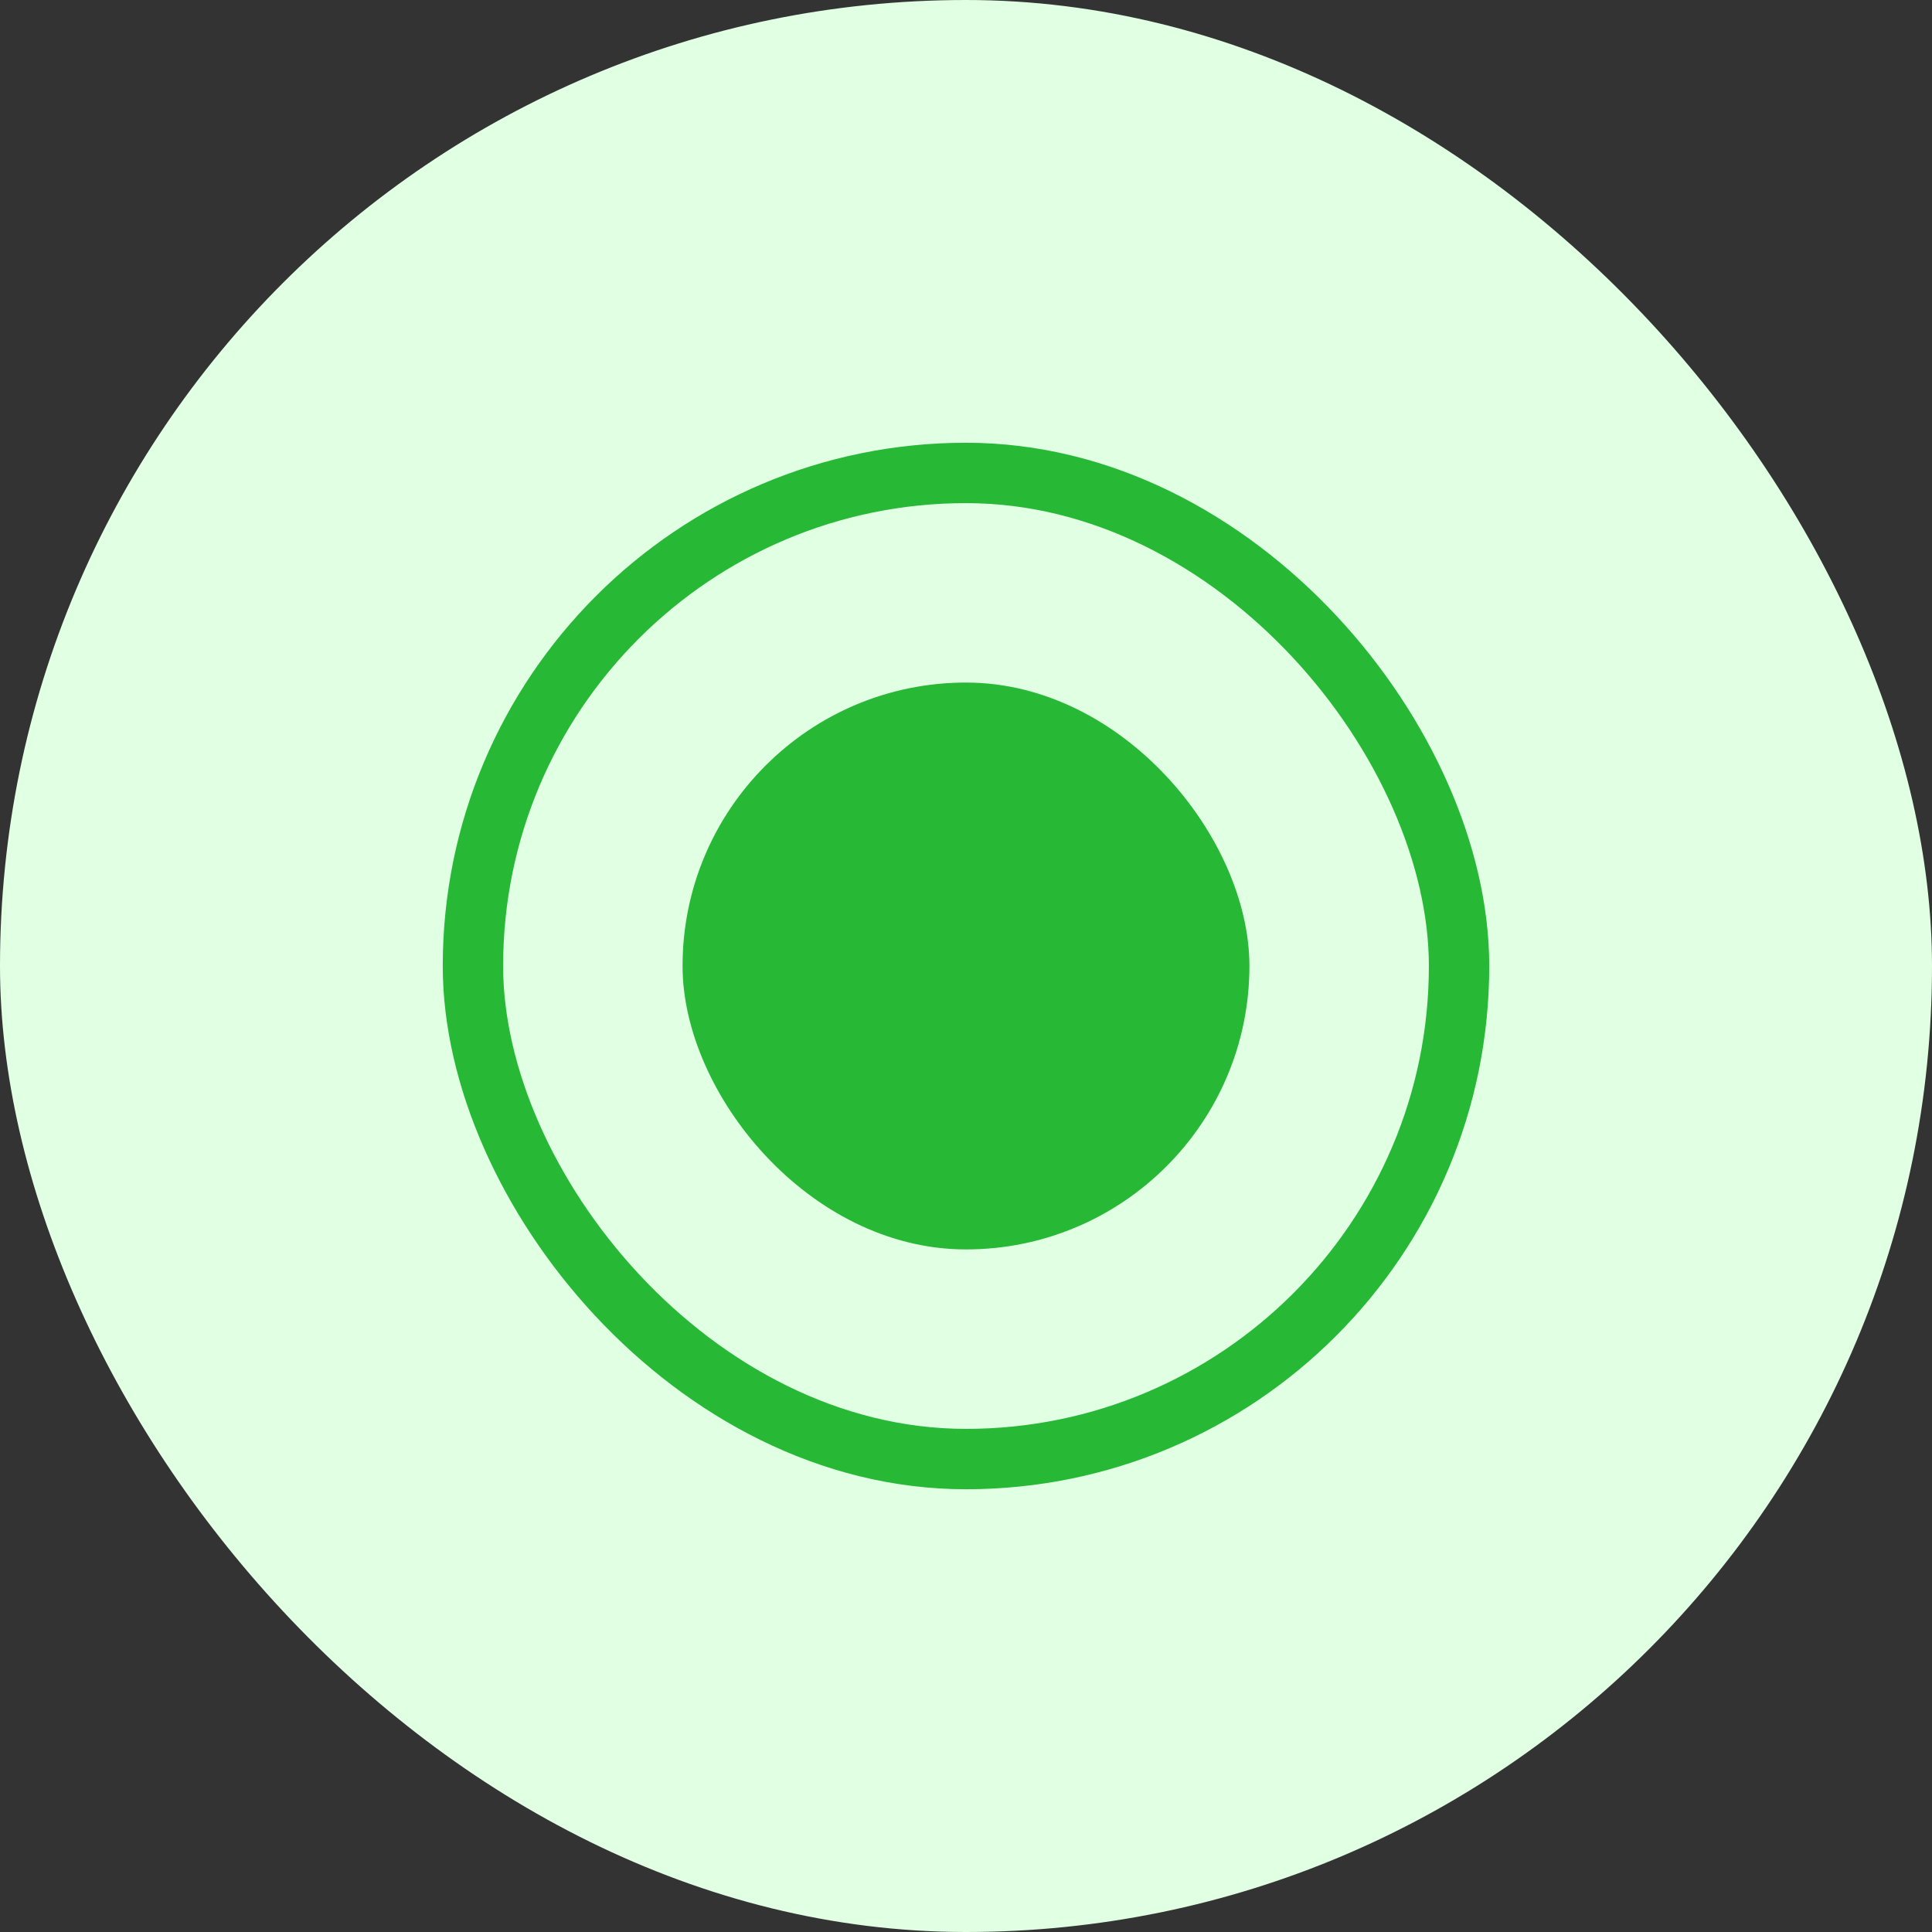
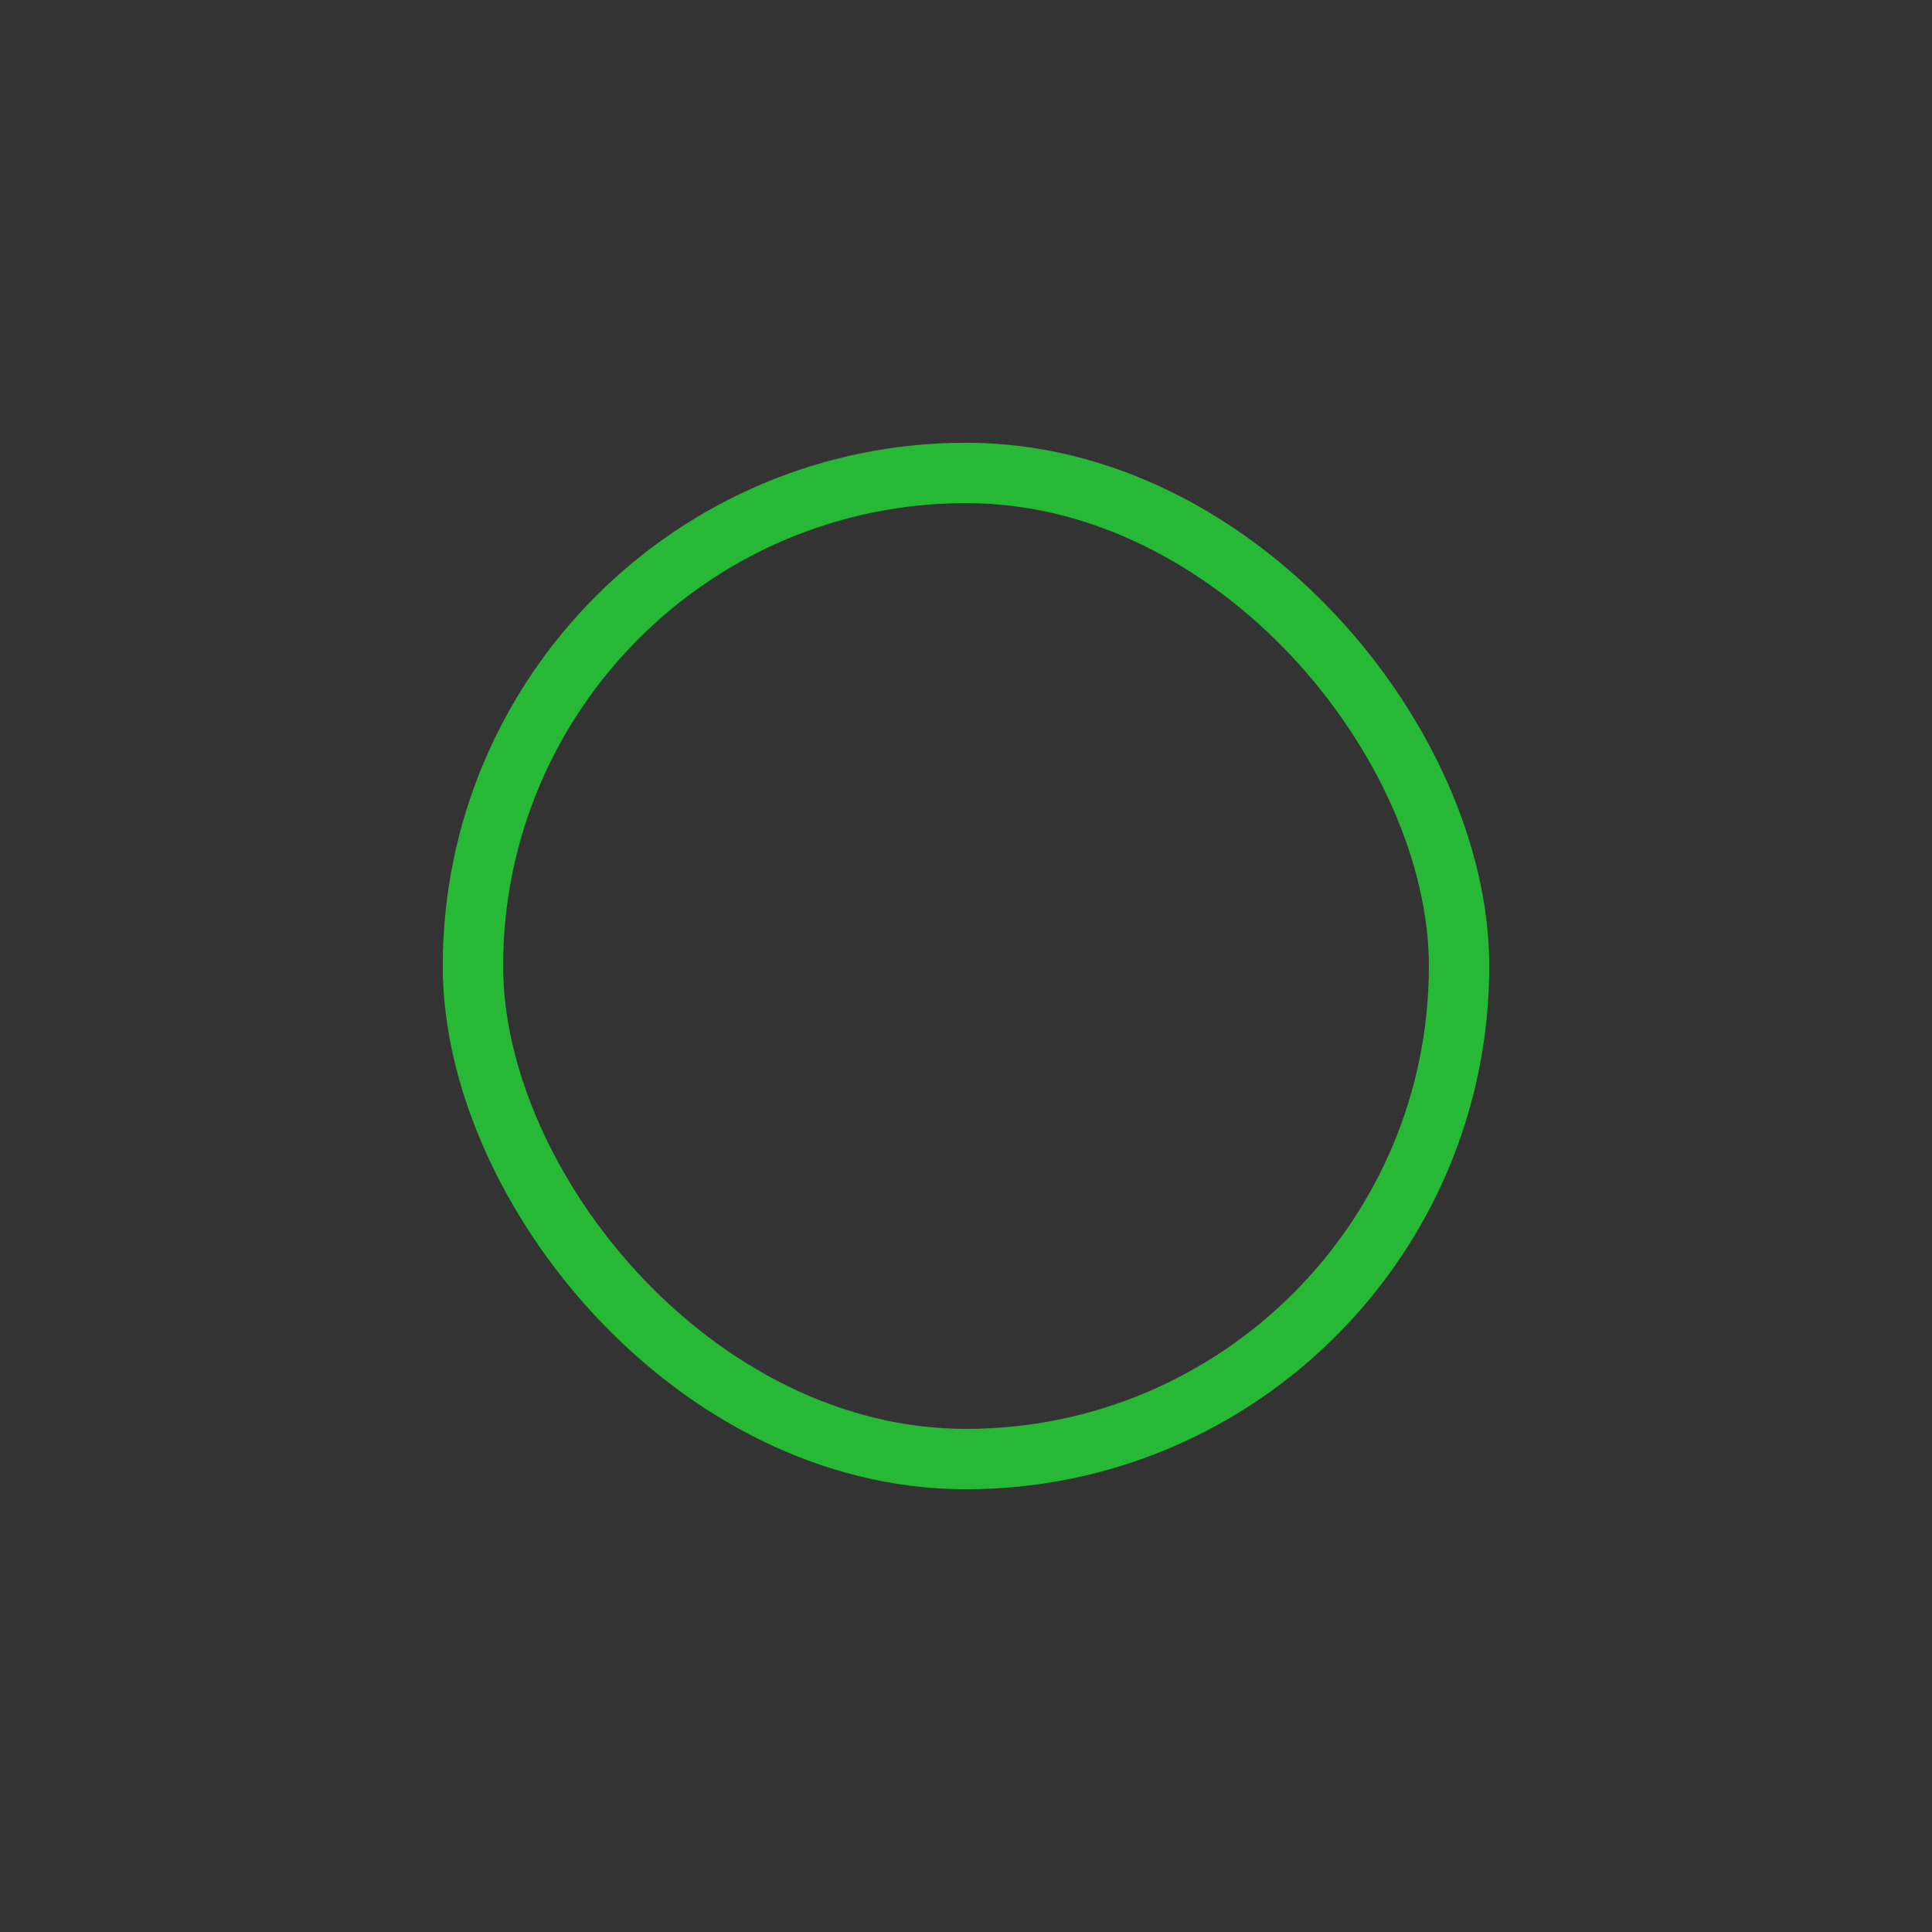
<svg xmlns="http://www.w3.org/2000/svg" width="96" height="96" viewBox="0 0 96 96" fill="none">
  <rect x="0" y="0" width="96" height="96" fill="#333333" stroke="none" />
-   <rect width="96" height="96" rx="48" fill="#E0FFE3" />
-   <rect x="34.416" y="34.416" width="27.167" height="27.167" rx="13.583" fill="#27B836" stroke="#27B836" />
  <rect x="23.5" y="23.5" width="49" height="49" rx="24.5" stroke="#27B836" stroke-width="3" />
</svg>